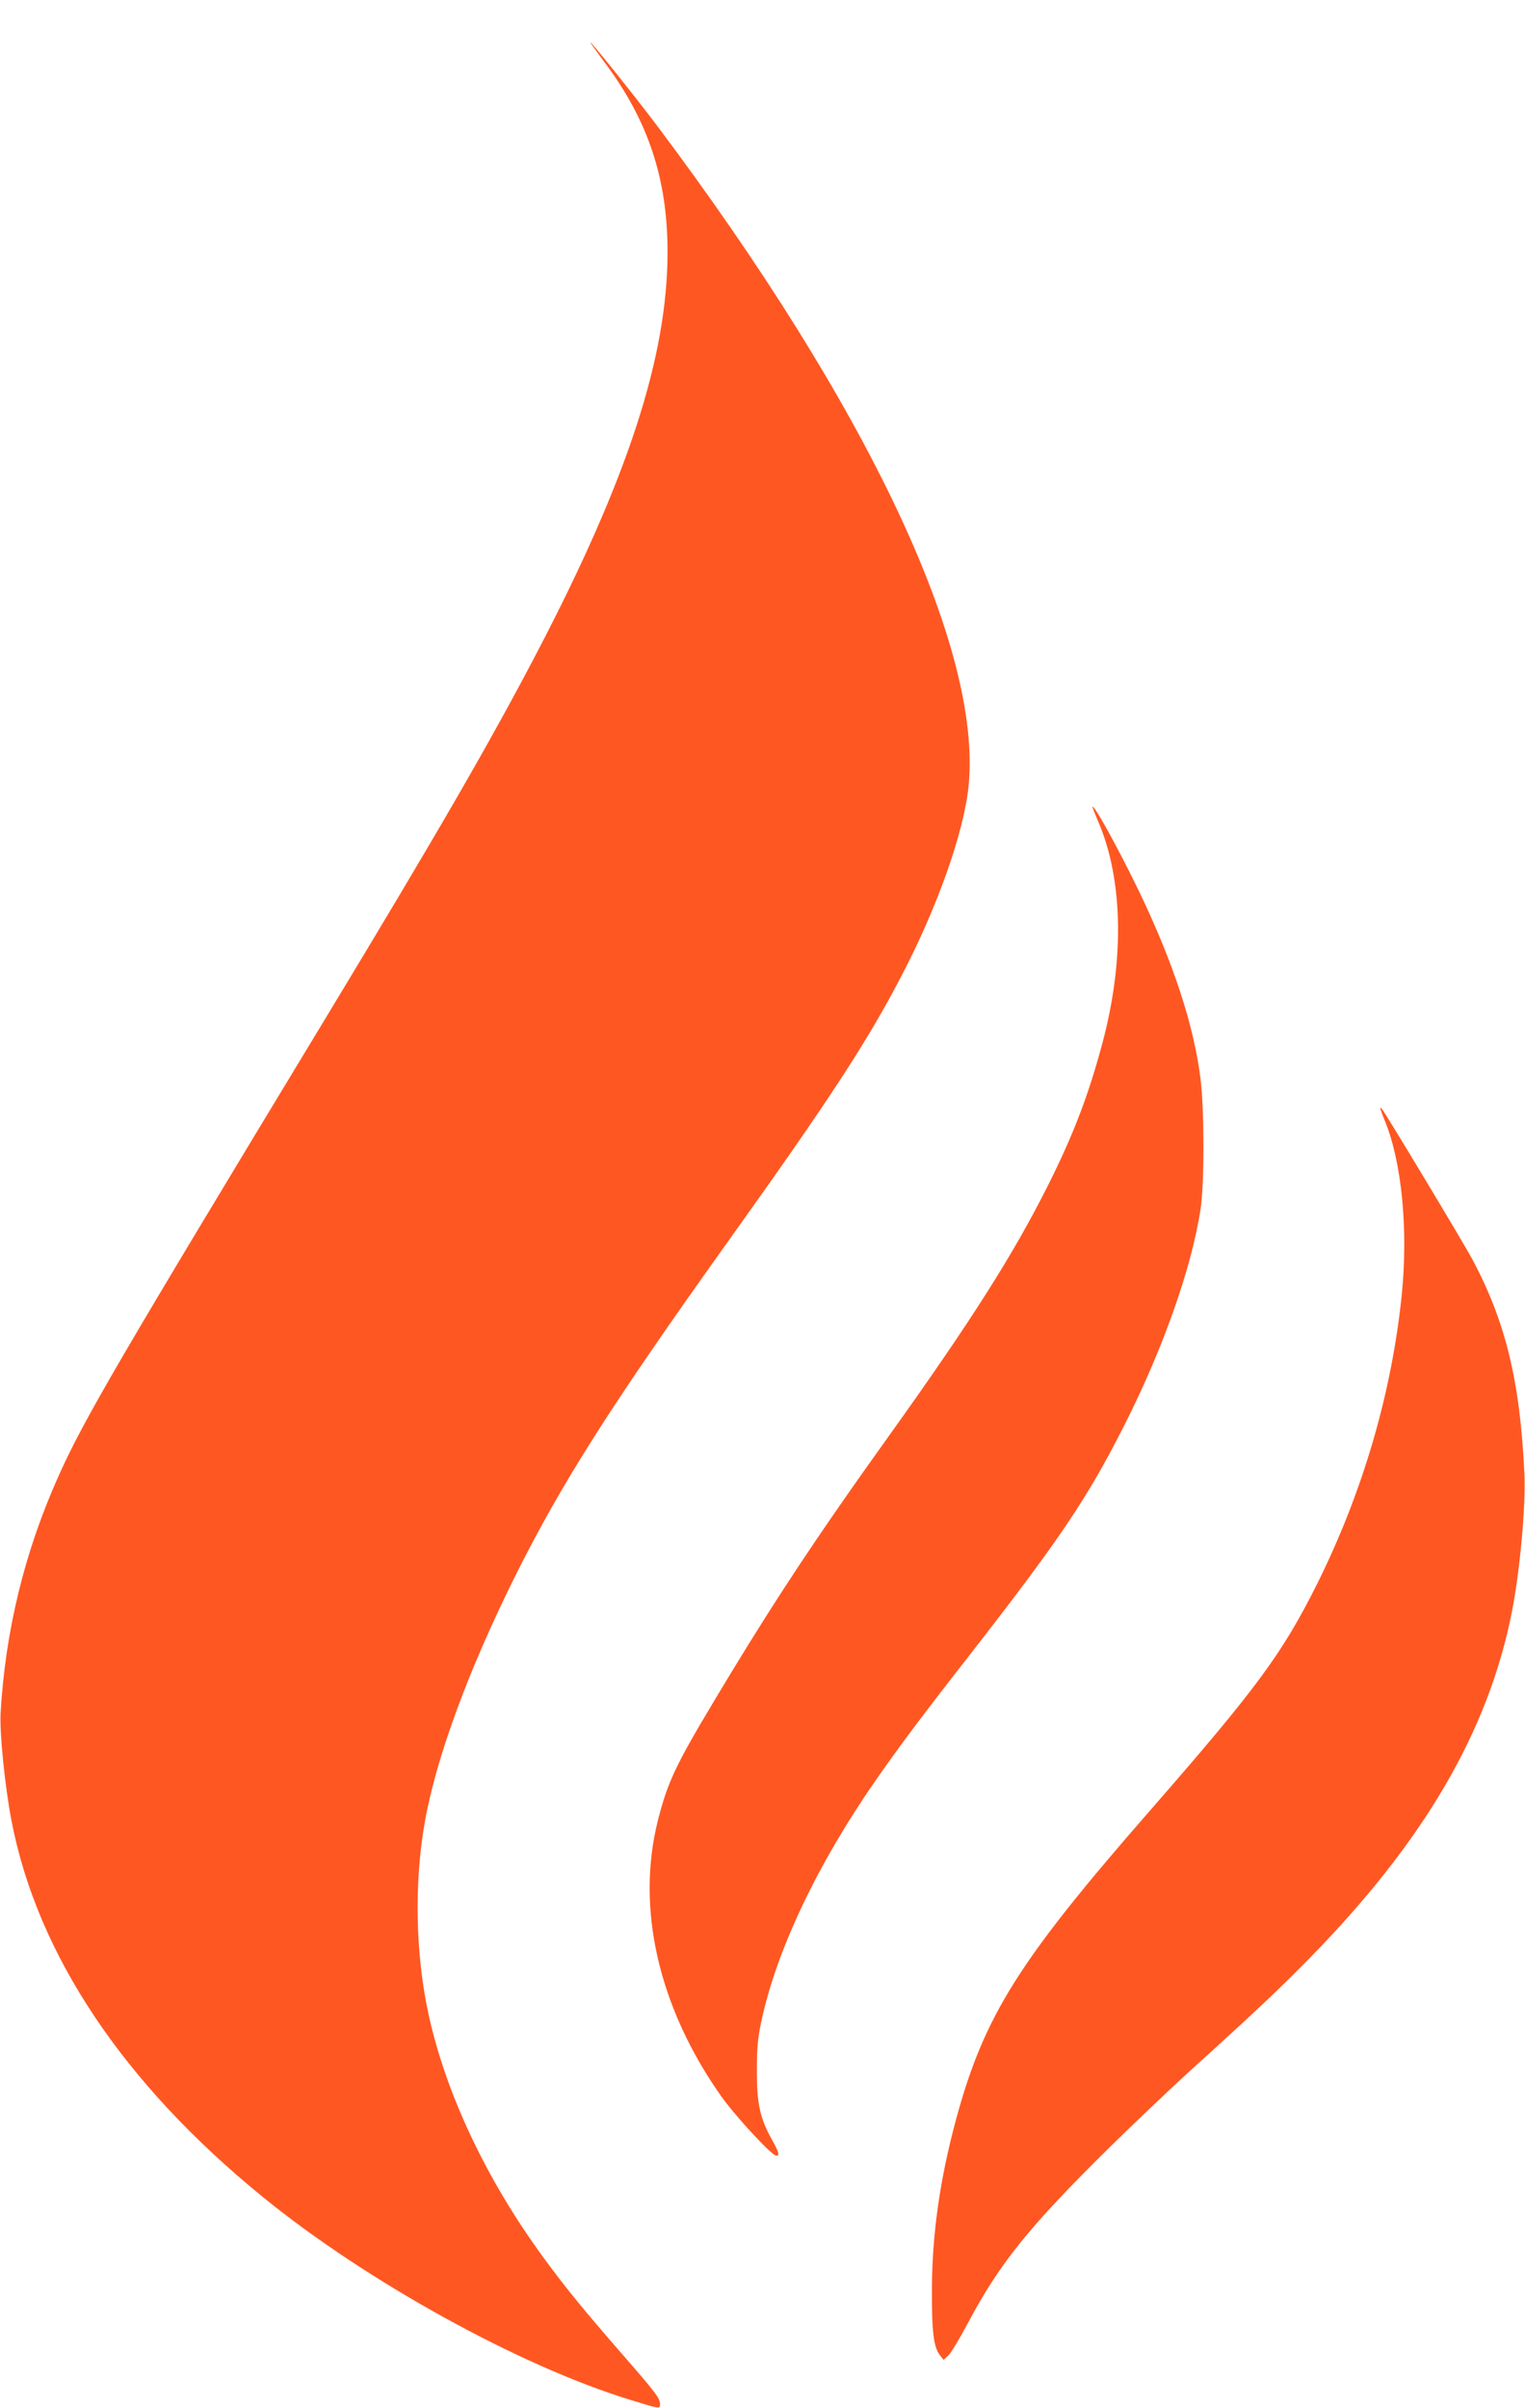
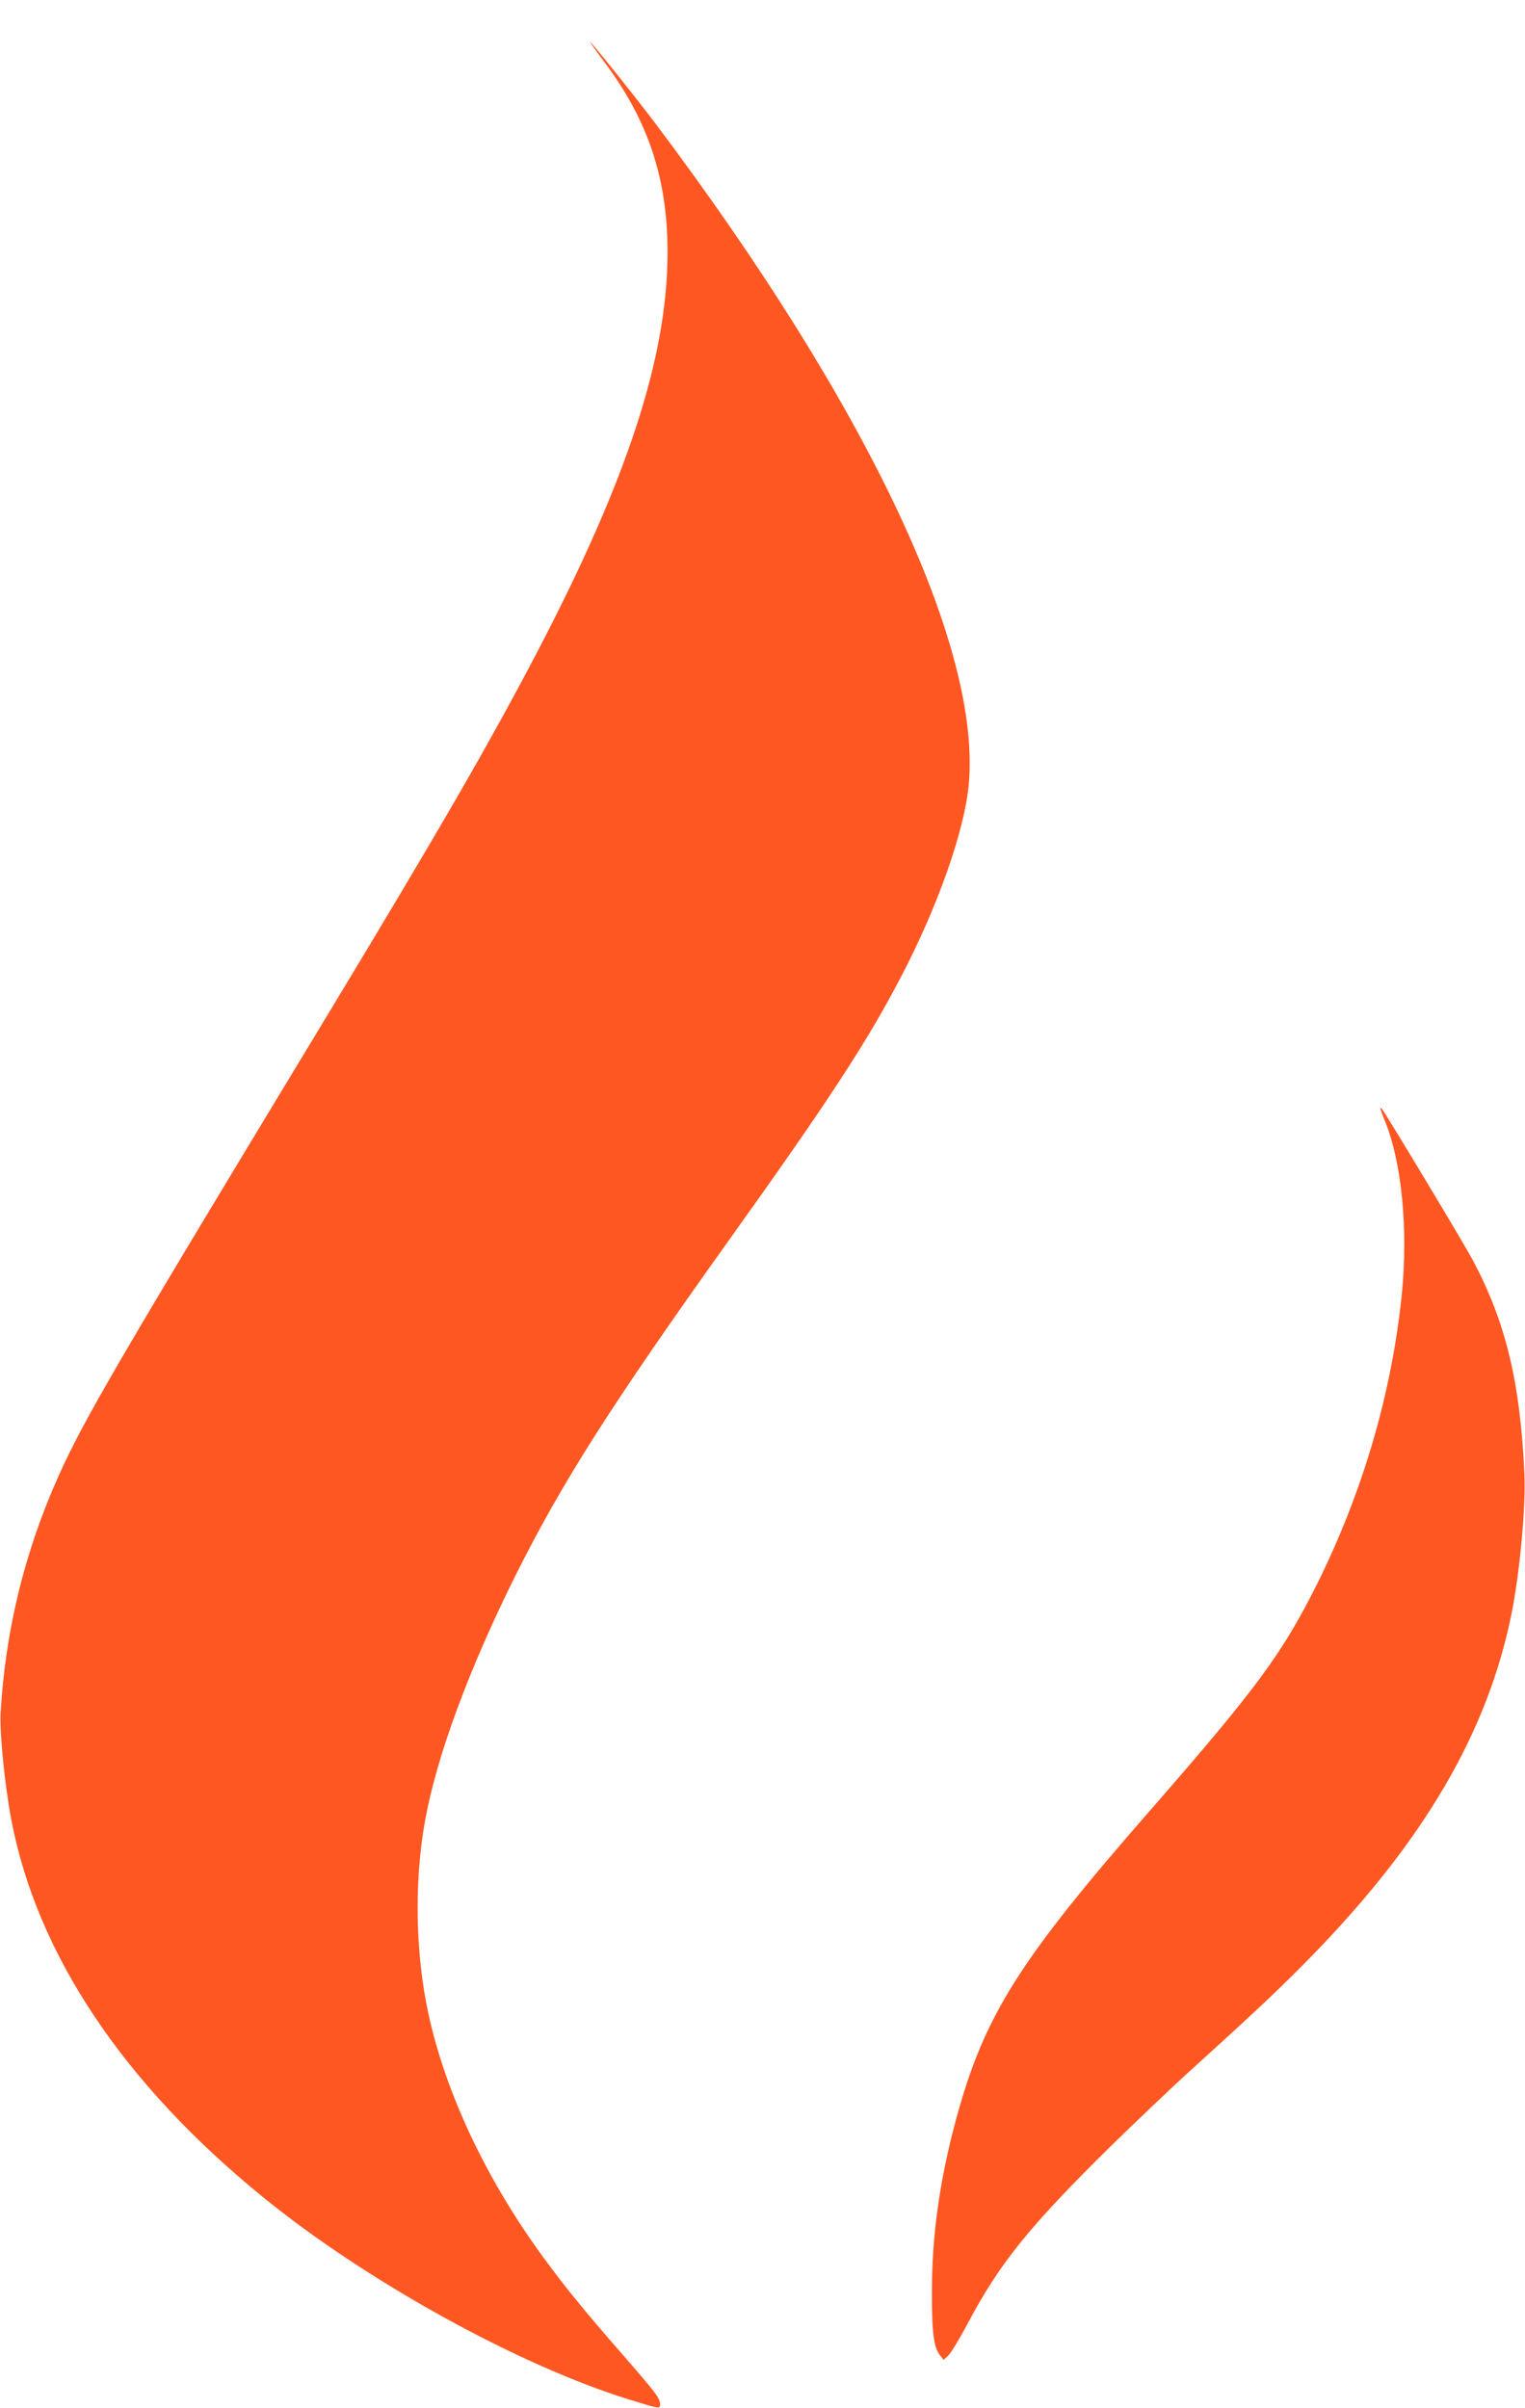
<svg xmlns="http://www.w3.org/2000/svg" version="1.0" width="811pt" height="1280pt" viewBox="0 0 811 1280" preserveAspectRatio="xMidYMid meet">
  <g transform="translate(0,1280) scale(0.1,-0.1)" fill="#ff5722" stroke="none">
    <path d="M3214 12470 c233 -310 336 -620 336 -1010 0 -555 -211 -1203 -692 -2124 -252 -482 -526 -956 -1131 -1956 -1099 -1815 -1282 -2128 -1415 -2425 -182 -405 -284 -826 -309 -1265 -5 -104 23 -387 58 -568 137 -713 596 -1399 1339 -2003 547 -445 1359 -894 1947 -1075 165 -51 163 -51 163 -24 0 31 -22 60 -205 270 -200 229 -307 361 -417 512 -302 413 -517 869 -609 1290 -70 321 -77 703 -19 1027 62 344 232 804 479 1301 250 500 508 906 1136 1785 535 748 738 1059 918 1405 193 369 333 766 358 1011 73 731 -535 2018 -1659 3514 -114 151 -338 431 -352 440 -5 3 29 -44 74 -105z" />
-     <path d="M5810 8509 c0 -2 15 -41 34 -85 128 -304 136 -727 20 -1164 -73 -275 -154 -489 -290 -760 -185 -369 -410 -723 -848 -1335 -392 -547 -622 -895 -933 -1415 -201 -335 -243 -426 -294 -626 -118 -468 3 -995 336 -1467 75 -106 270 -317 294 -317 18 0 13 20 -23 84 -64 115 -81 191 -81 366 0 124 5 177 24 265 79 373 296 831 604 1275 127 183 250 347 502 670 477 612 625 831 820 1215 210 413 363 847 410 1160 20 134 20 518 0 685 -34 285 -147 630 -334 1015 -110 227 -241 462 -241 434z" />
    <path d="M7340 6909 c0 -3 11 -34 25 -68 90 -220 124 -576 90 -920 -53 -524 -207 -1051 -450 -1540 -186 -372 -322 -556 -885 -1201 -701 -802 -885 -1093 -1035 -1644 -86 -318 -128 -610 -129 -906 -1 -227 9 -310 44 -352 l18 -23 25 23 c14 13 60 89 103 170 171 322 325 513 760 942 132 129 316 304 409 389 383 347 488 447 655 617 603 617 943 1198 1069 1829 44 219 76 573 68 740 -23 492 -100 807 -274 1135 -52 97 -465 783 -484 805 -5 5 -9 7 -9 4z" />
  </g>
</svg>